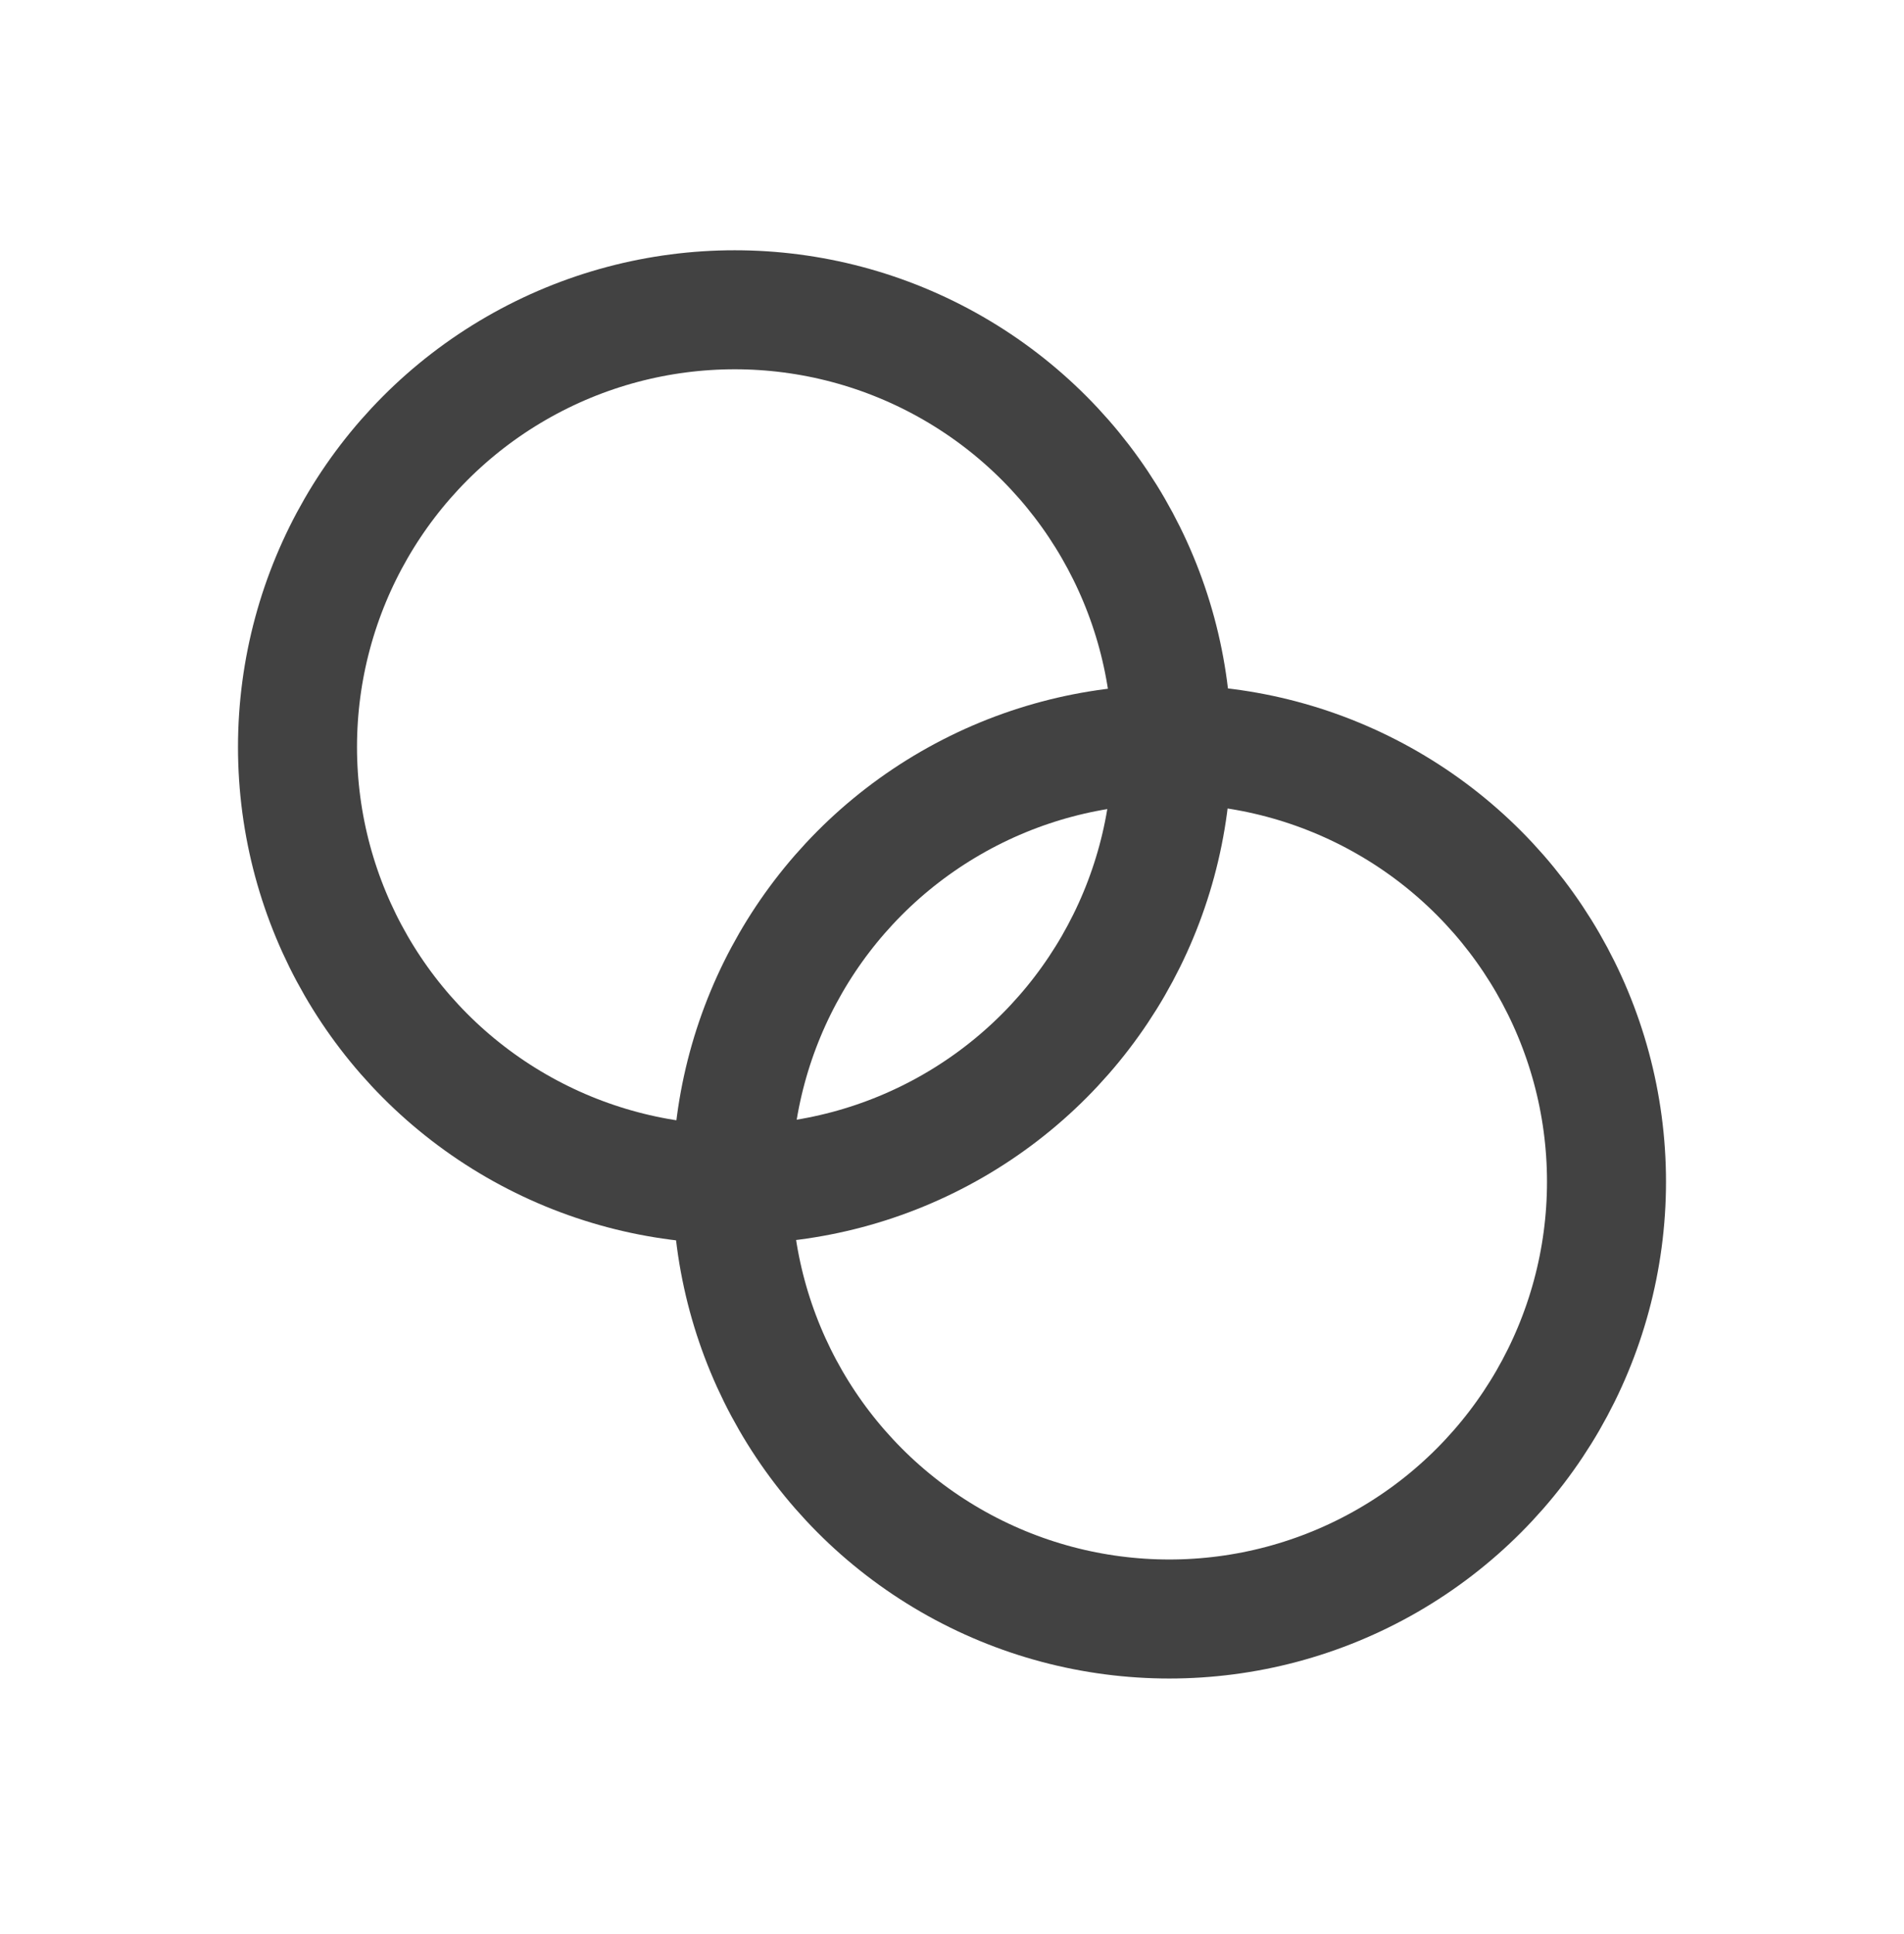
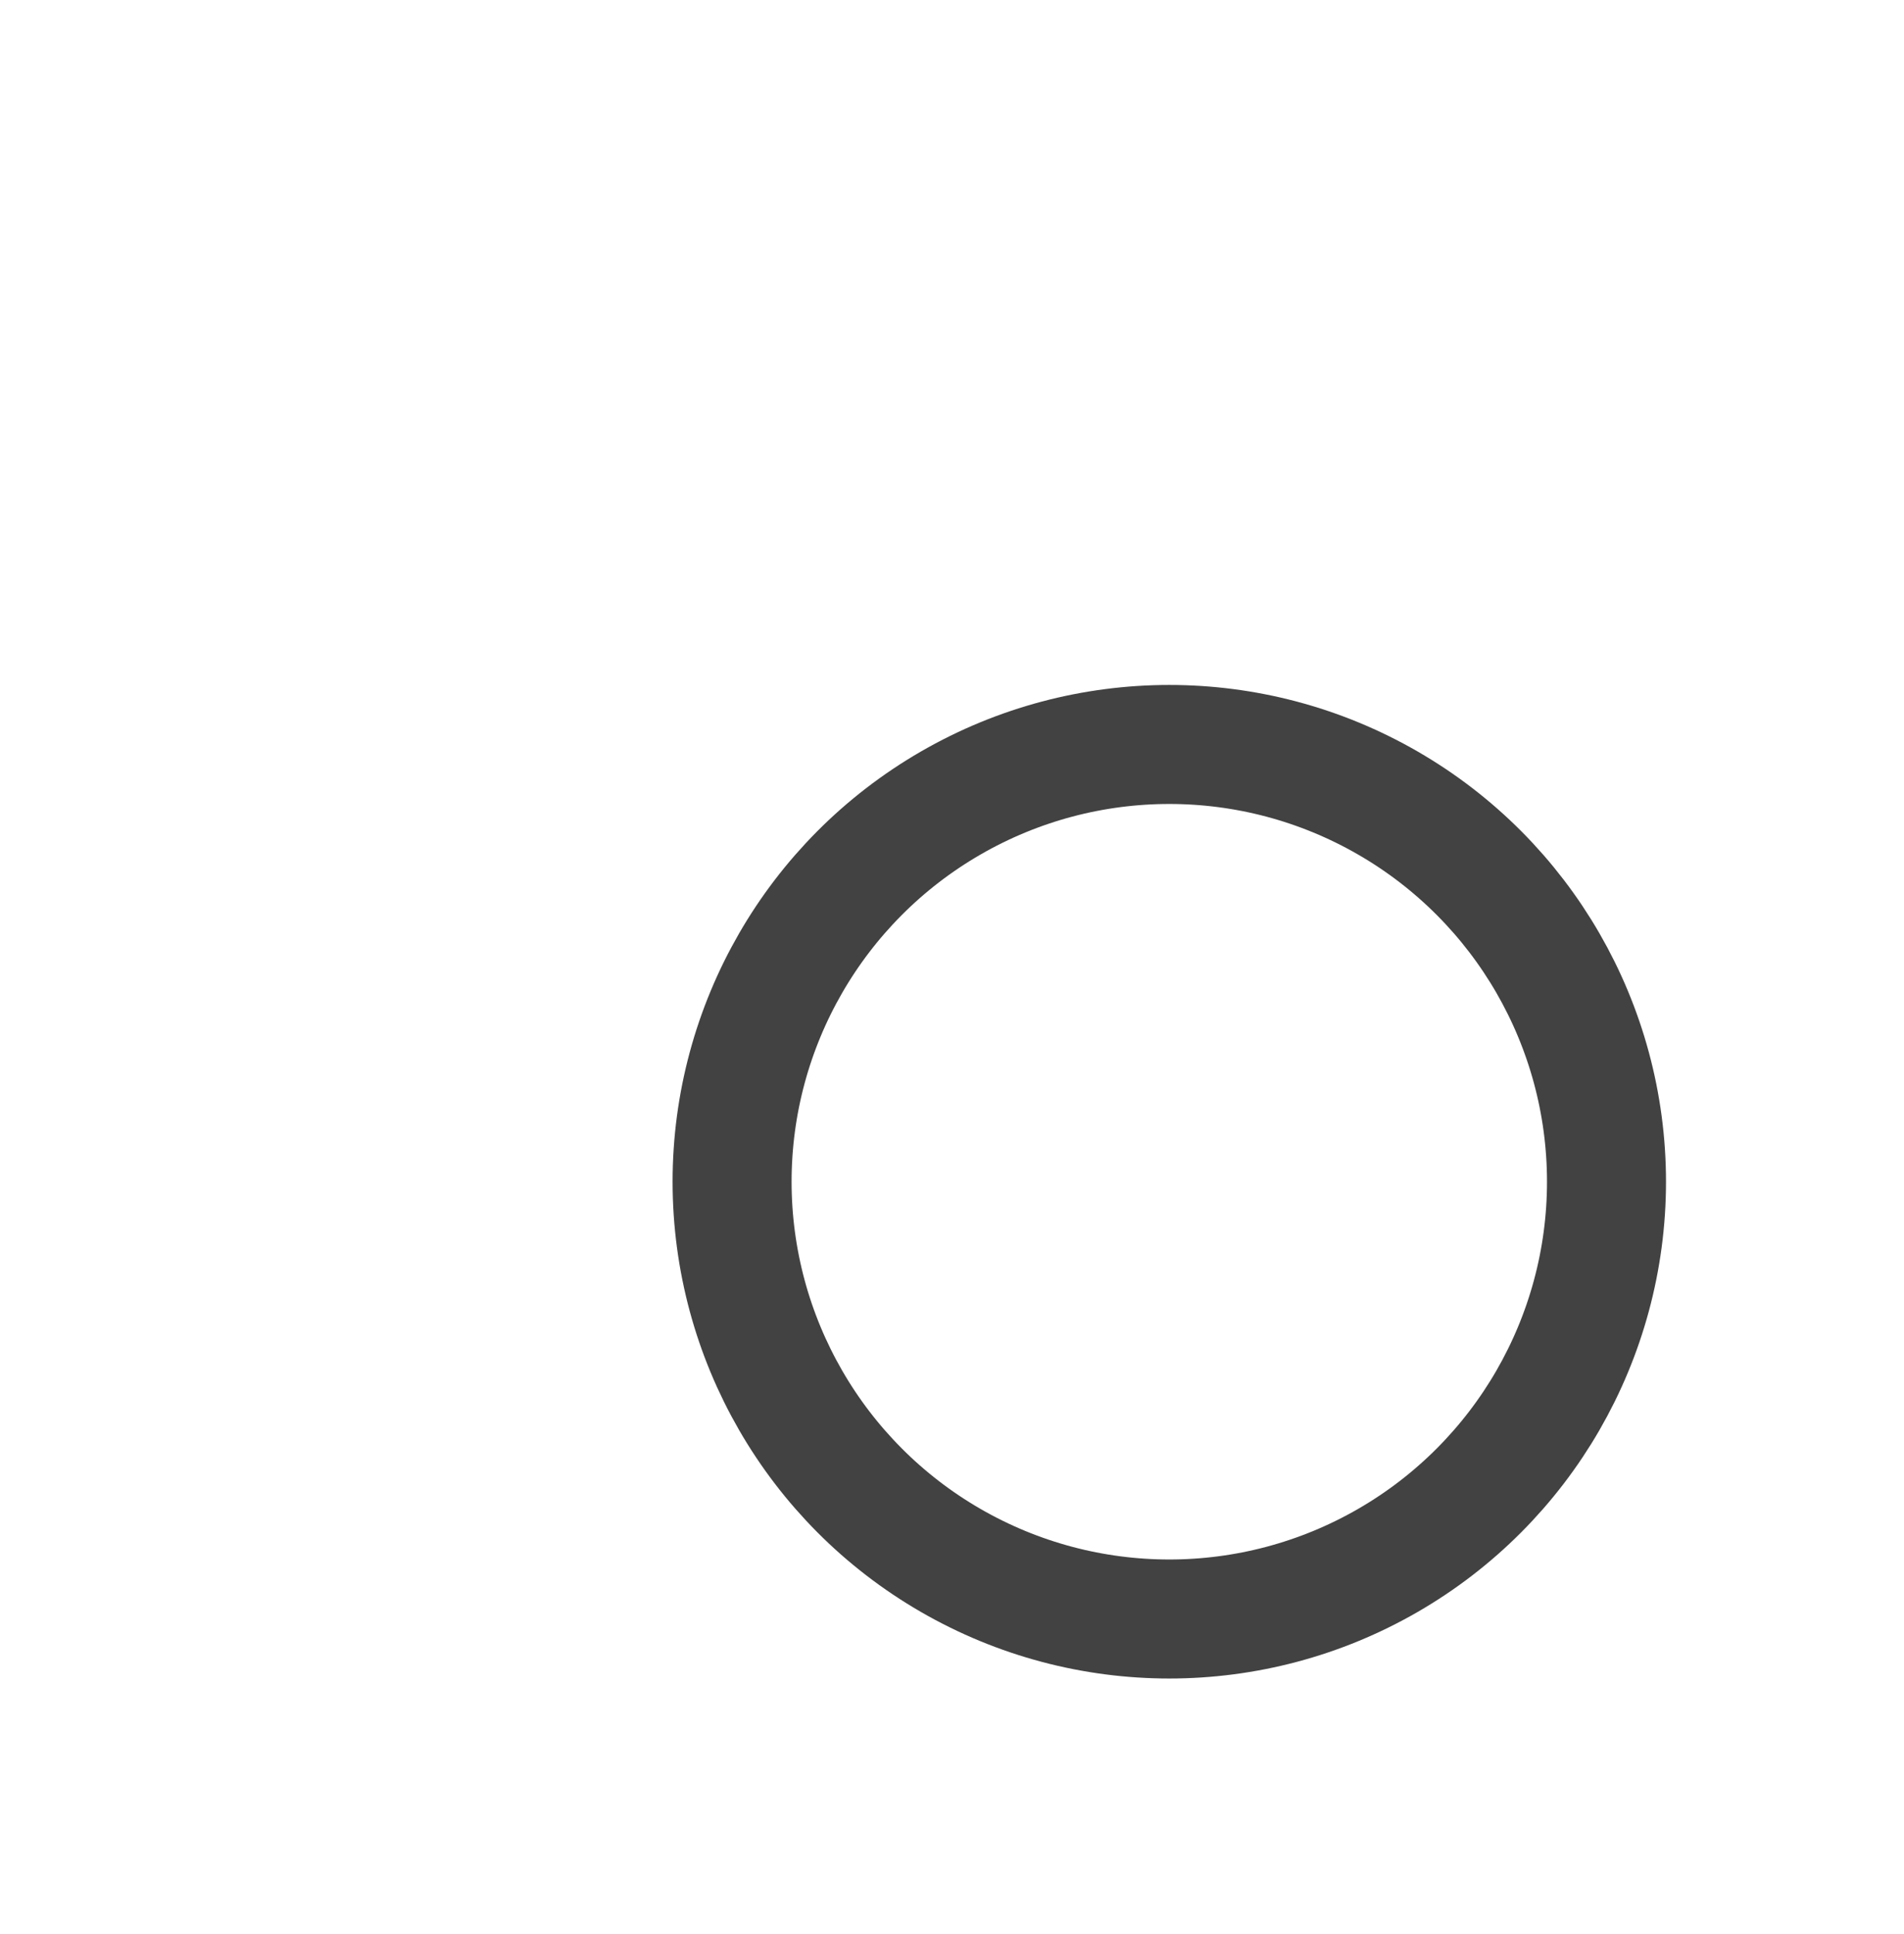
<svg xmlns="http://www.w3.org/2000/svg" width="64" height="65" viewBox="0 0 64 65" fill="none">
-   <circle cx="24.696" cy="25.107" r="14.696" stroke="#424242" stroke-width="4" />
  <circle cx="39.304" cy="39.716" r="14.696" stroke="#424242" stroke-width="4" />
</svg>